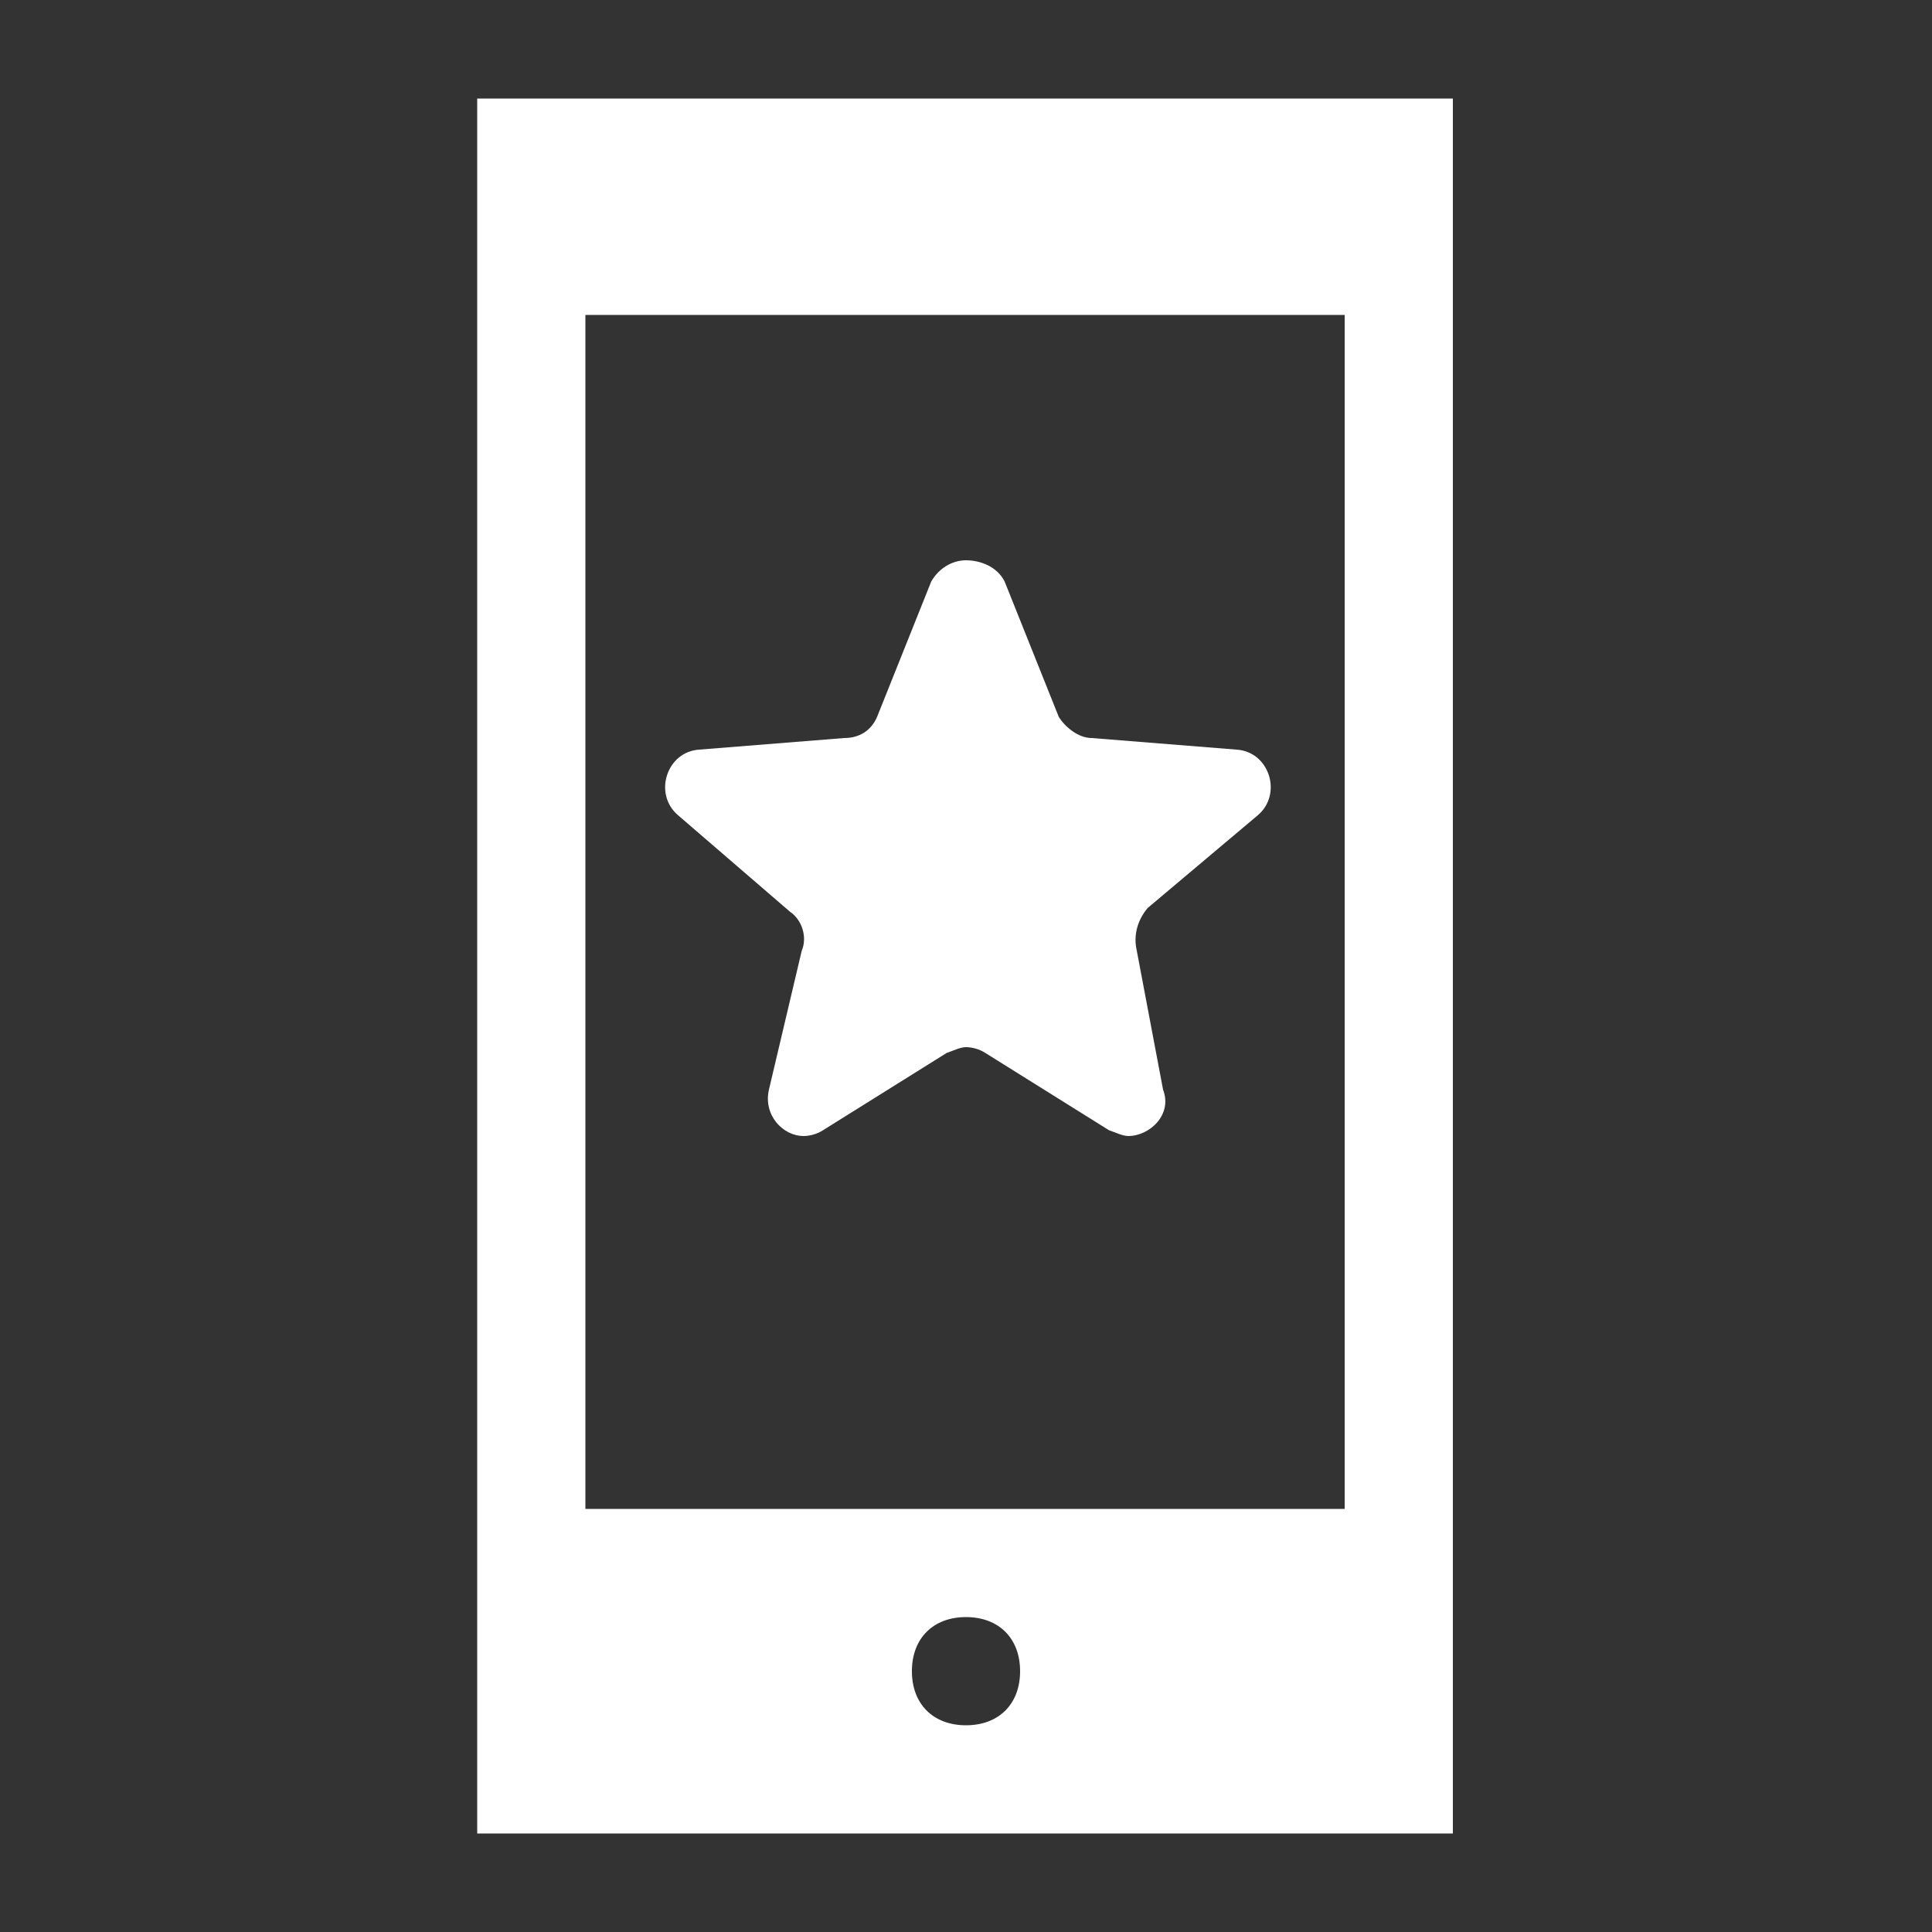
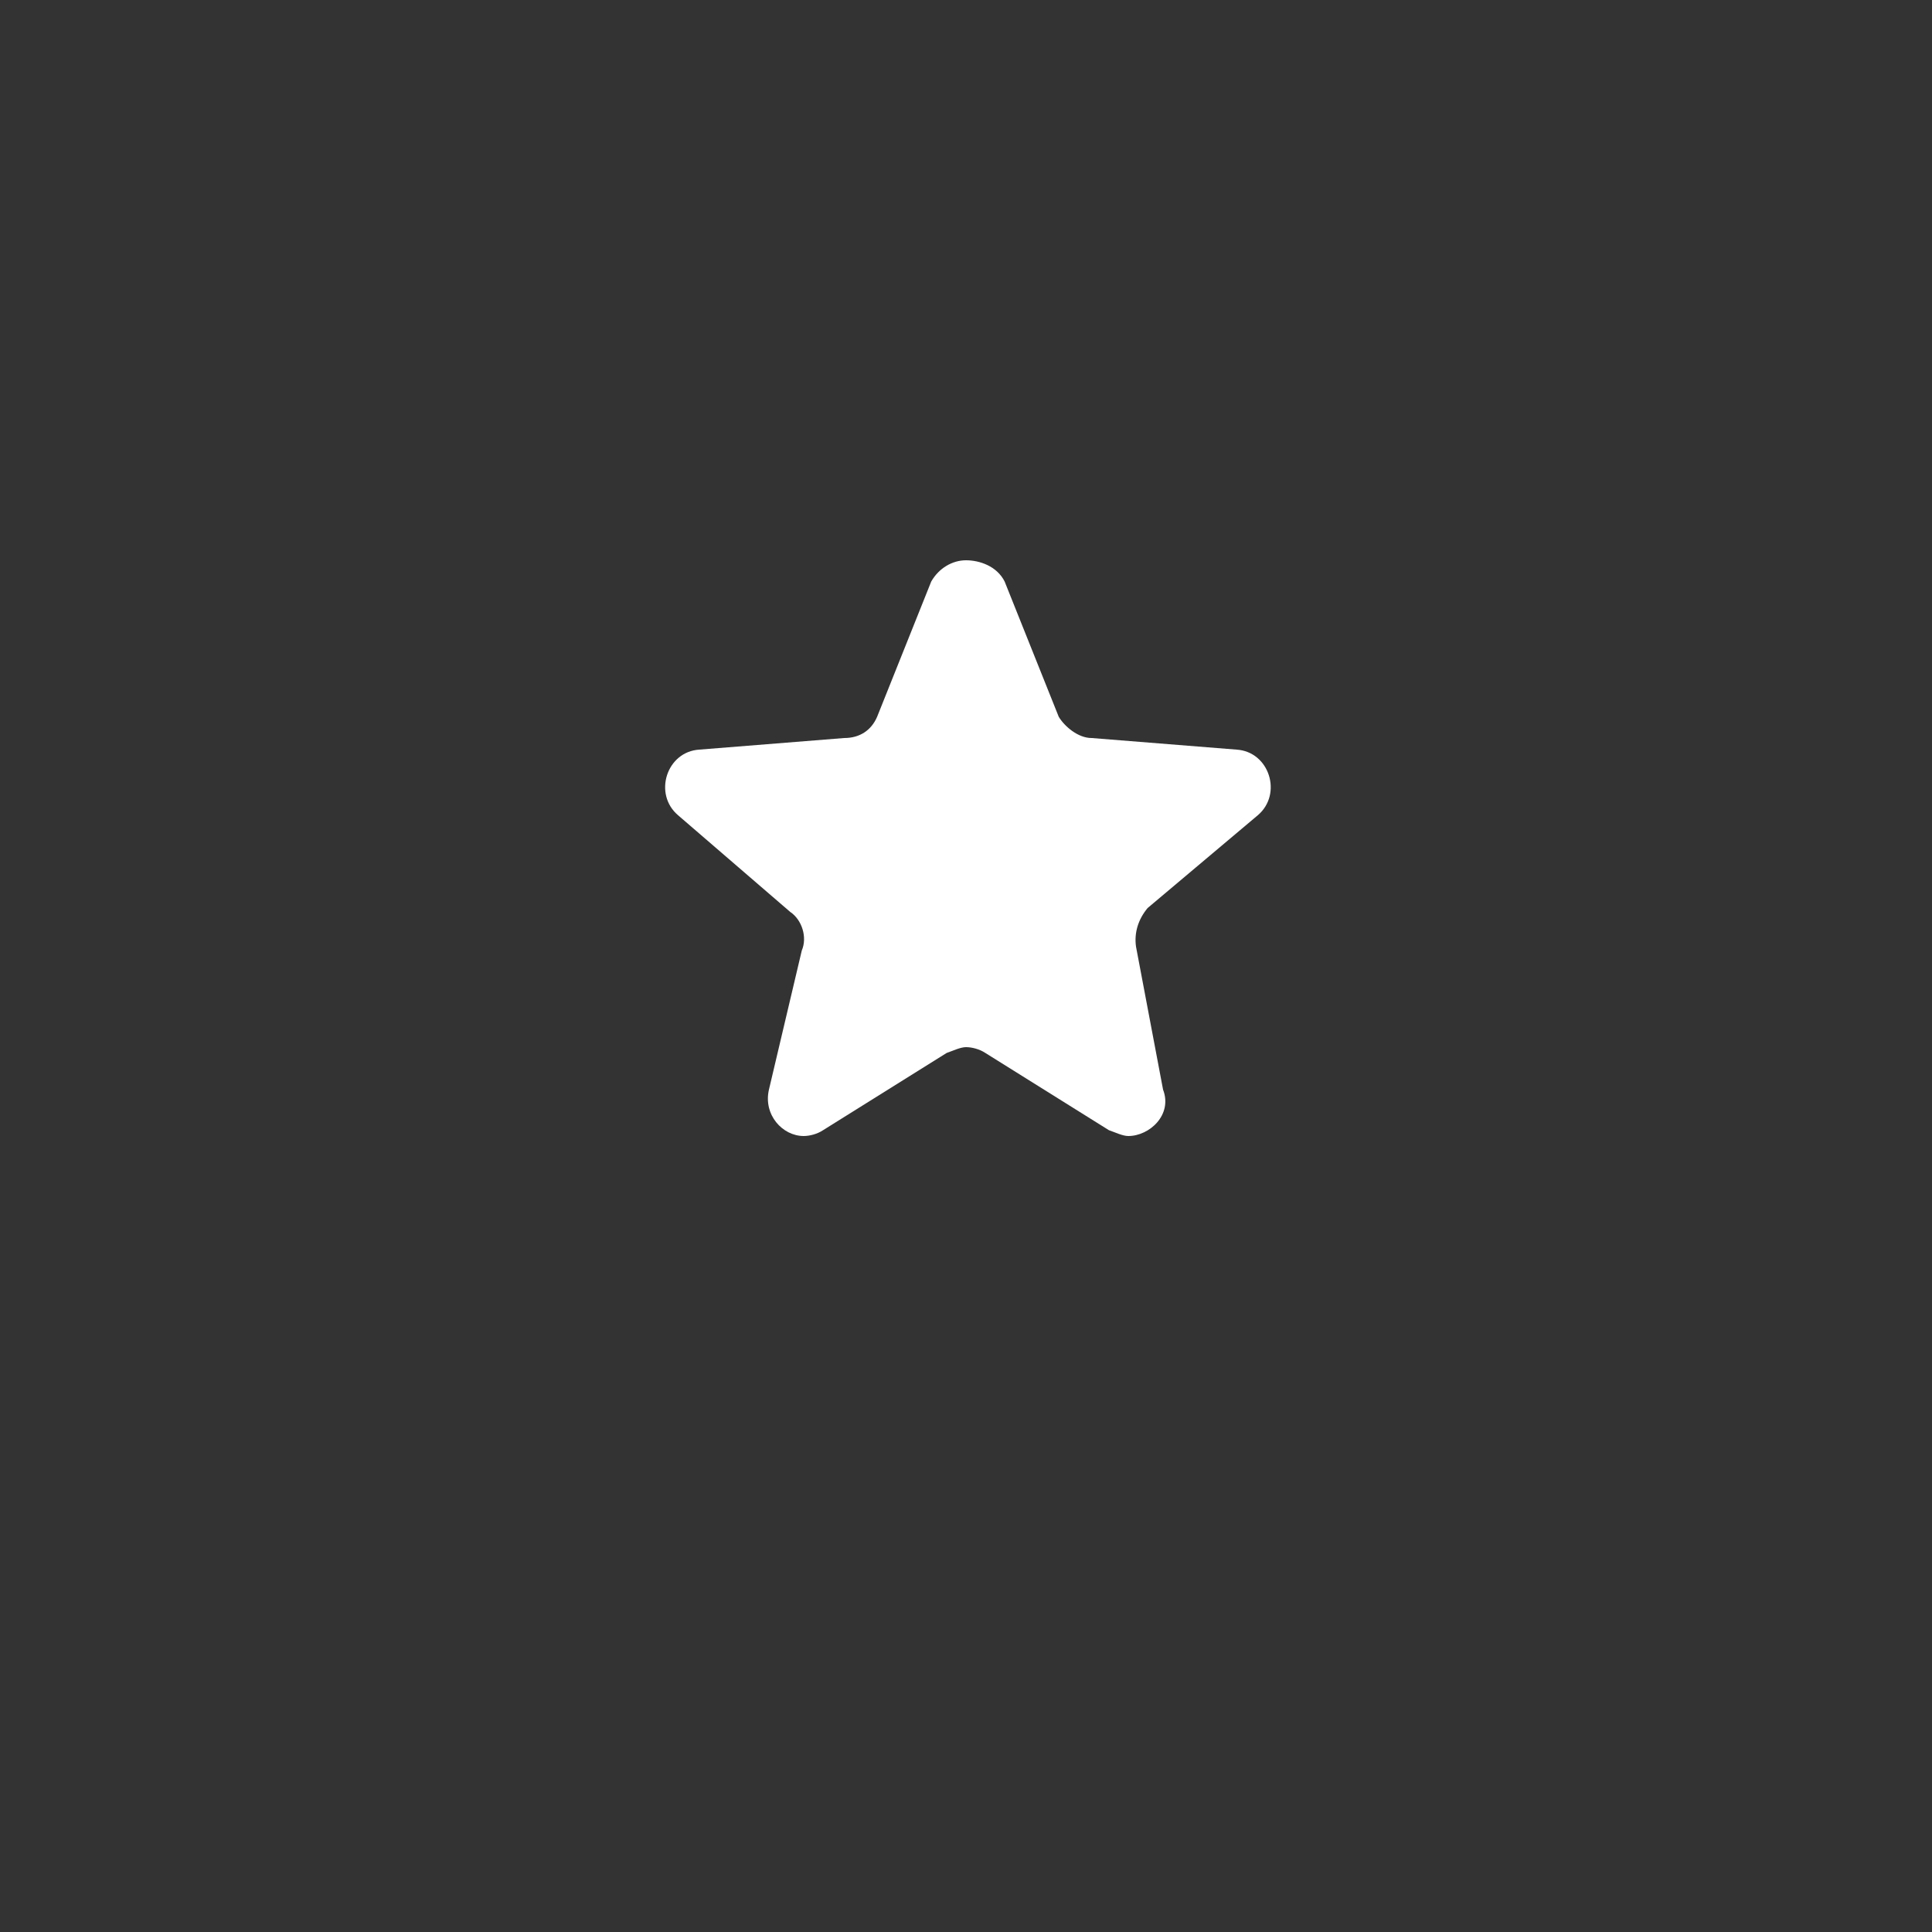
<svg xmlns="http://www.w3.org/2000/svg" version="1.1" id="Layer_1" x="0px" y="0px" viewBox="0 0 100 100" style="enable-background:new 0 0 100 100;" xml:space="preserve">
  <rect x="0" y="0" width="100" height="100" fill="#333333" stroke="none" />
  <style type="text/css">
	.st0{fill:#FFFFFF;}
	.st1{fill-rule:evenodd;clip-rule:evenodd;fill:#FFFFFF;}
</style>
  <path class="st0" d="M40.9,47.2c0.6,0.4,0.9,1.3,0.6,2l-1.7,7.2c-0.3,1.3,0.7,2.4,1.8,2.4c0.3,0,0.7-0.1,1-0.3l6.4-4  c0.3-0.1,0.7-0.3,1-0.3c0.3,0,0.7,0.1,1,0.3l6.4,4c0.3,0.1,0.7,0.3,1,0.3c1.1,0,2.3-1.1,1.8-2.4L58.8,49c-0.1-0.7,0.1-1.4,0.6-2  l5.7-4.8c1.3-1.1,0.6-3.3-1.1-3.4l-7.5-0.6c-0.7,0-1.4-0.6-1.7-1.1l-2.8-7C51.6,29.3,50.7,29,50,29c-0.7,0-1.4,0.4-1.8,1.1l-2.8,7  c-0.3,0.7-0.9,1.1-1.7,1.1l-7.5,0.6c-1.7,0.1-2.4,2.3-1.1,3.4L40.9,47.2z" />
-   <path class="st1" d="M24.7,5.1v89.8h50.5V5.1H24.7z M50,89.3c-1.7,0-2.8-1.1-2.8-2.8c0-1.7,1.1-2.8,2.8-2.8c1.7,0,2.8,1.1,2.8,2.8  C52.8,88.2,51.7,89.3,50,89.3z M69.7,78.1H30.3V16.3h39.3V78.1z" />
</svg>